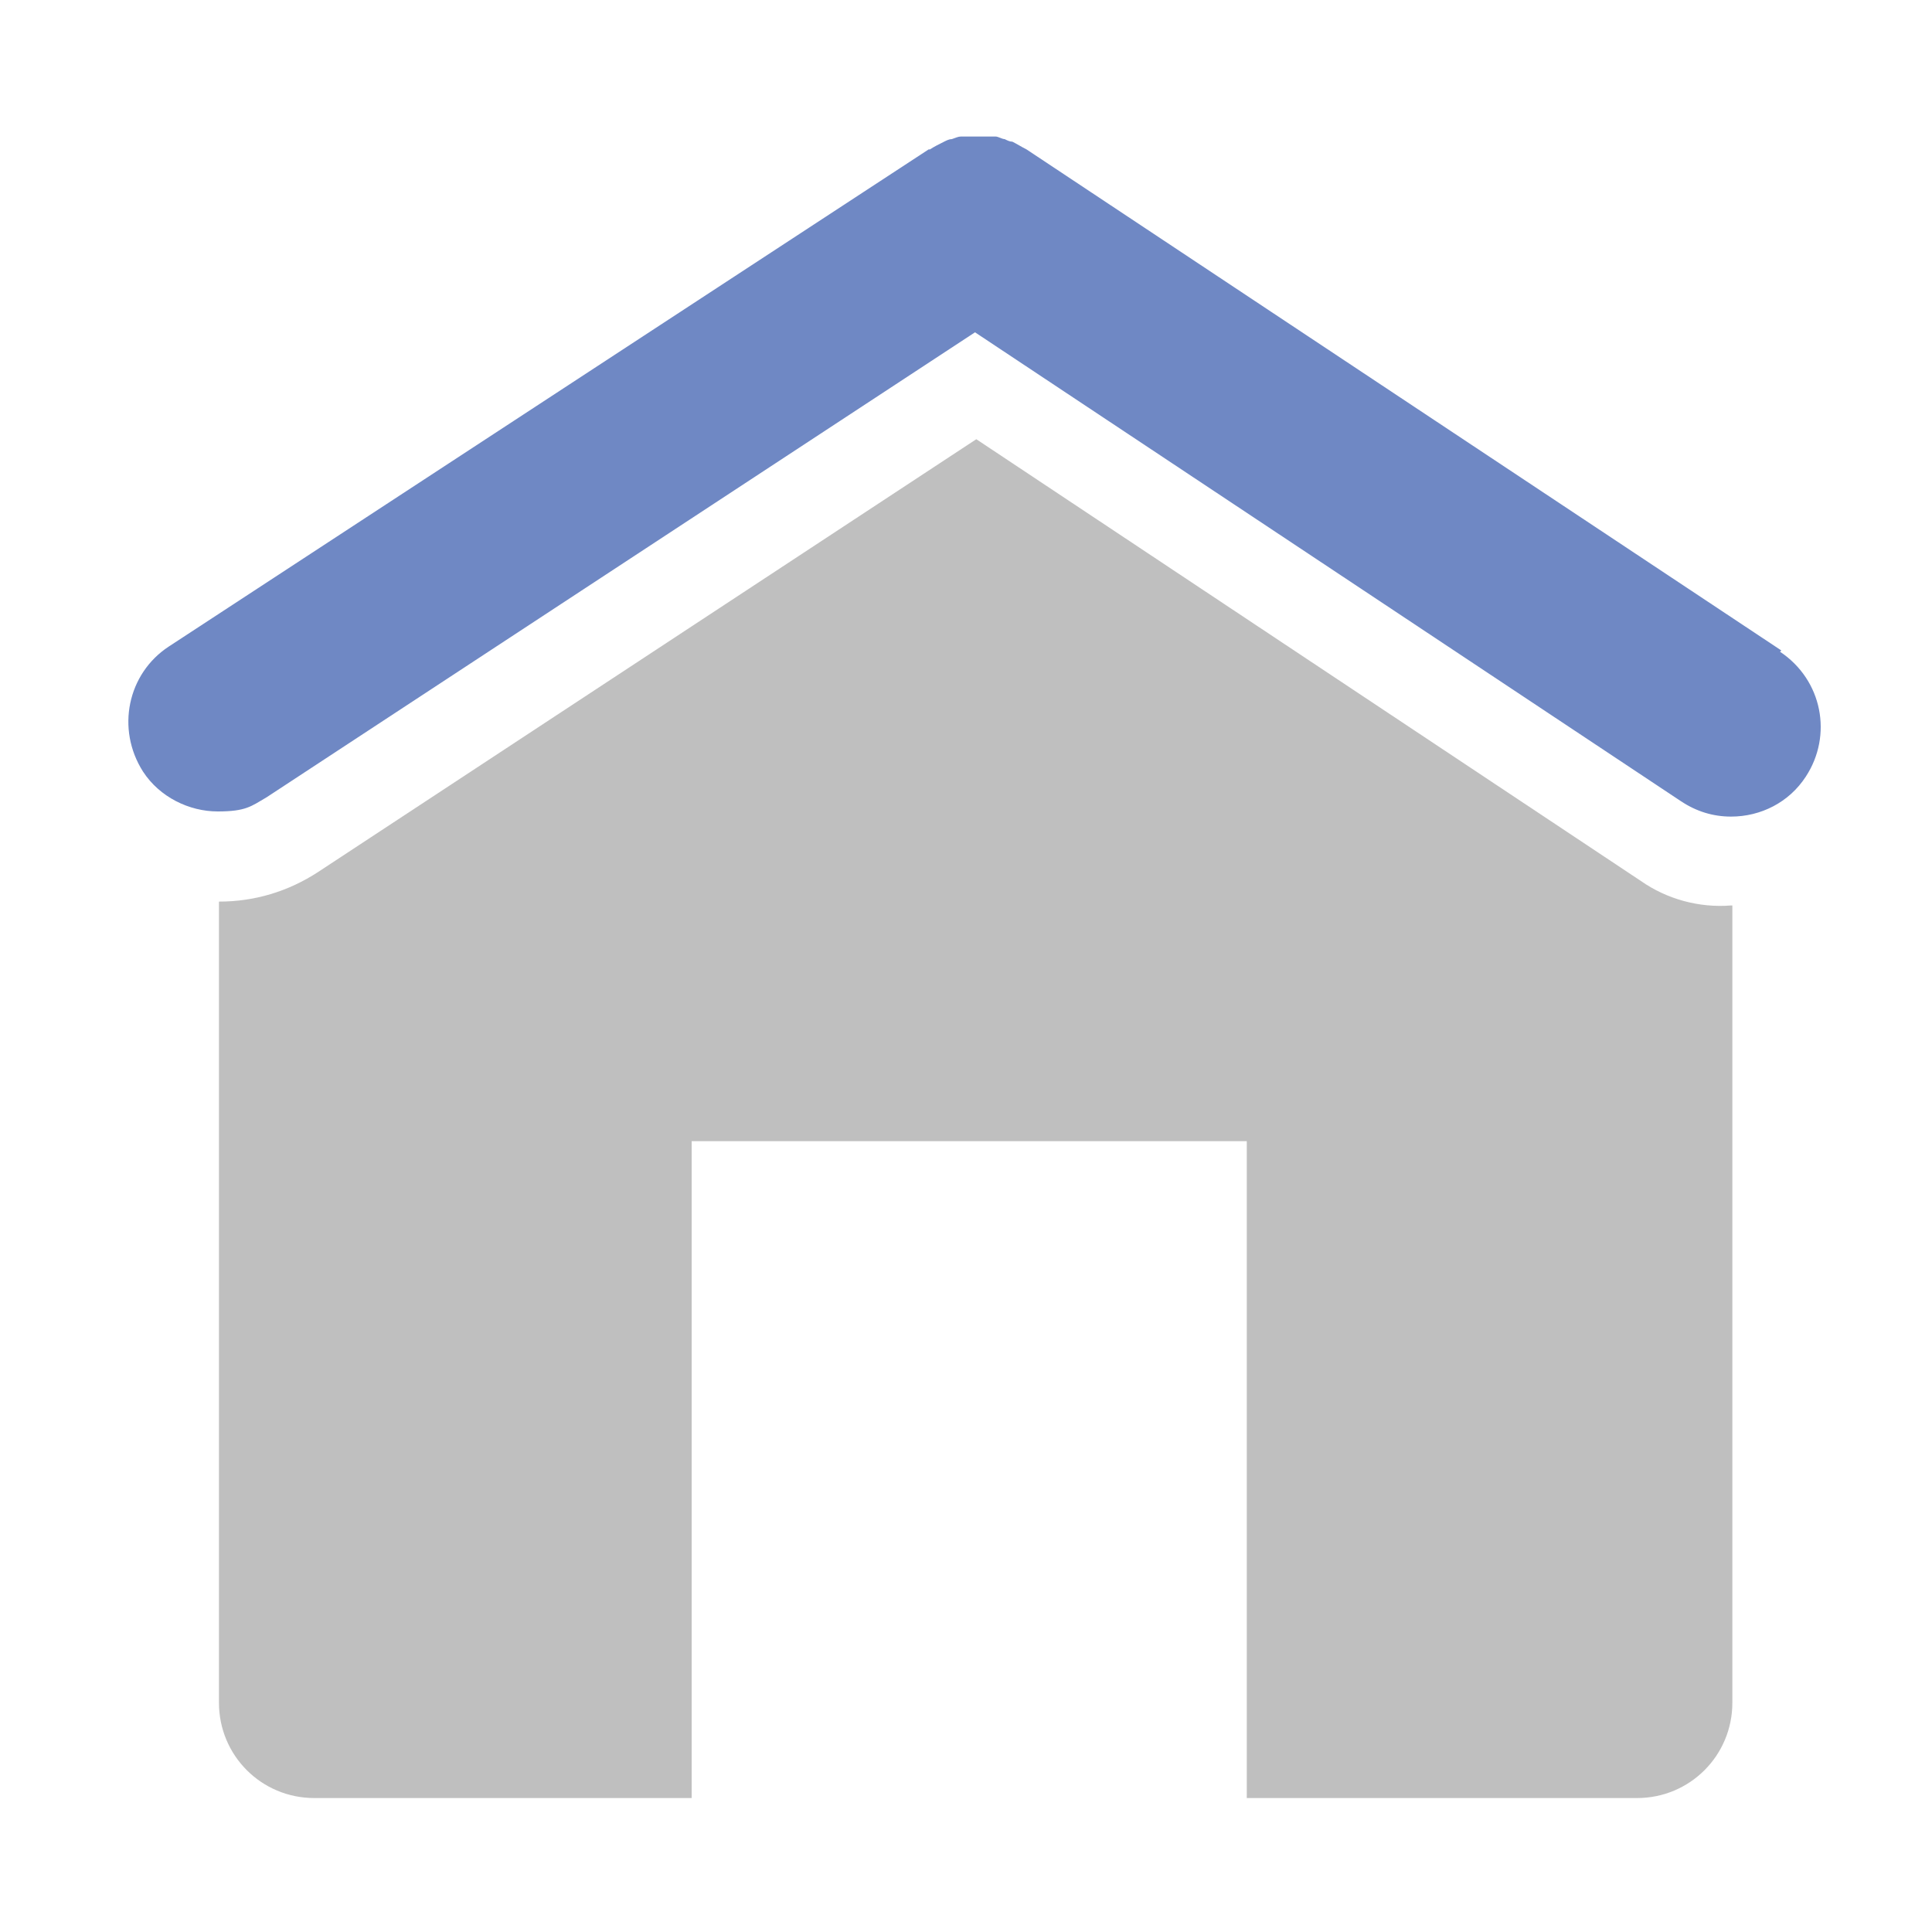
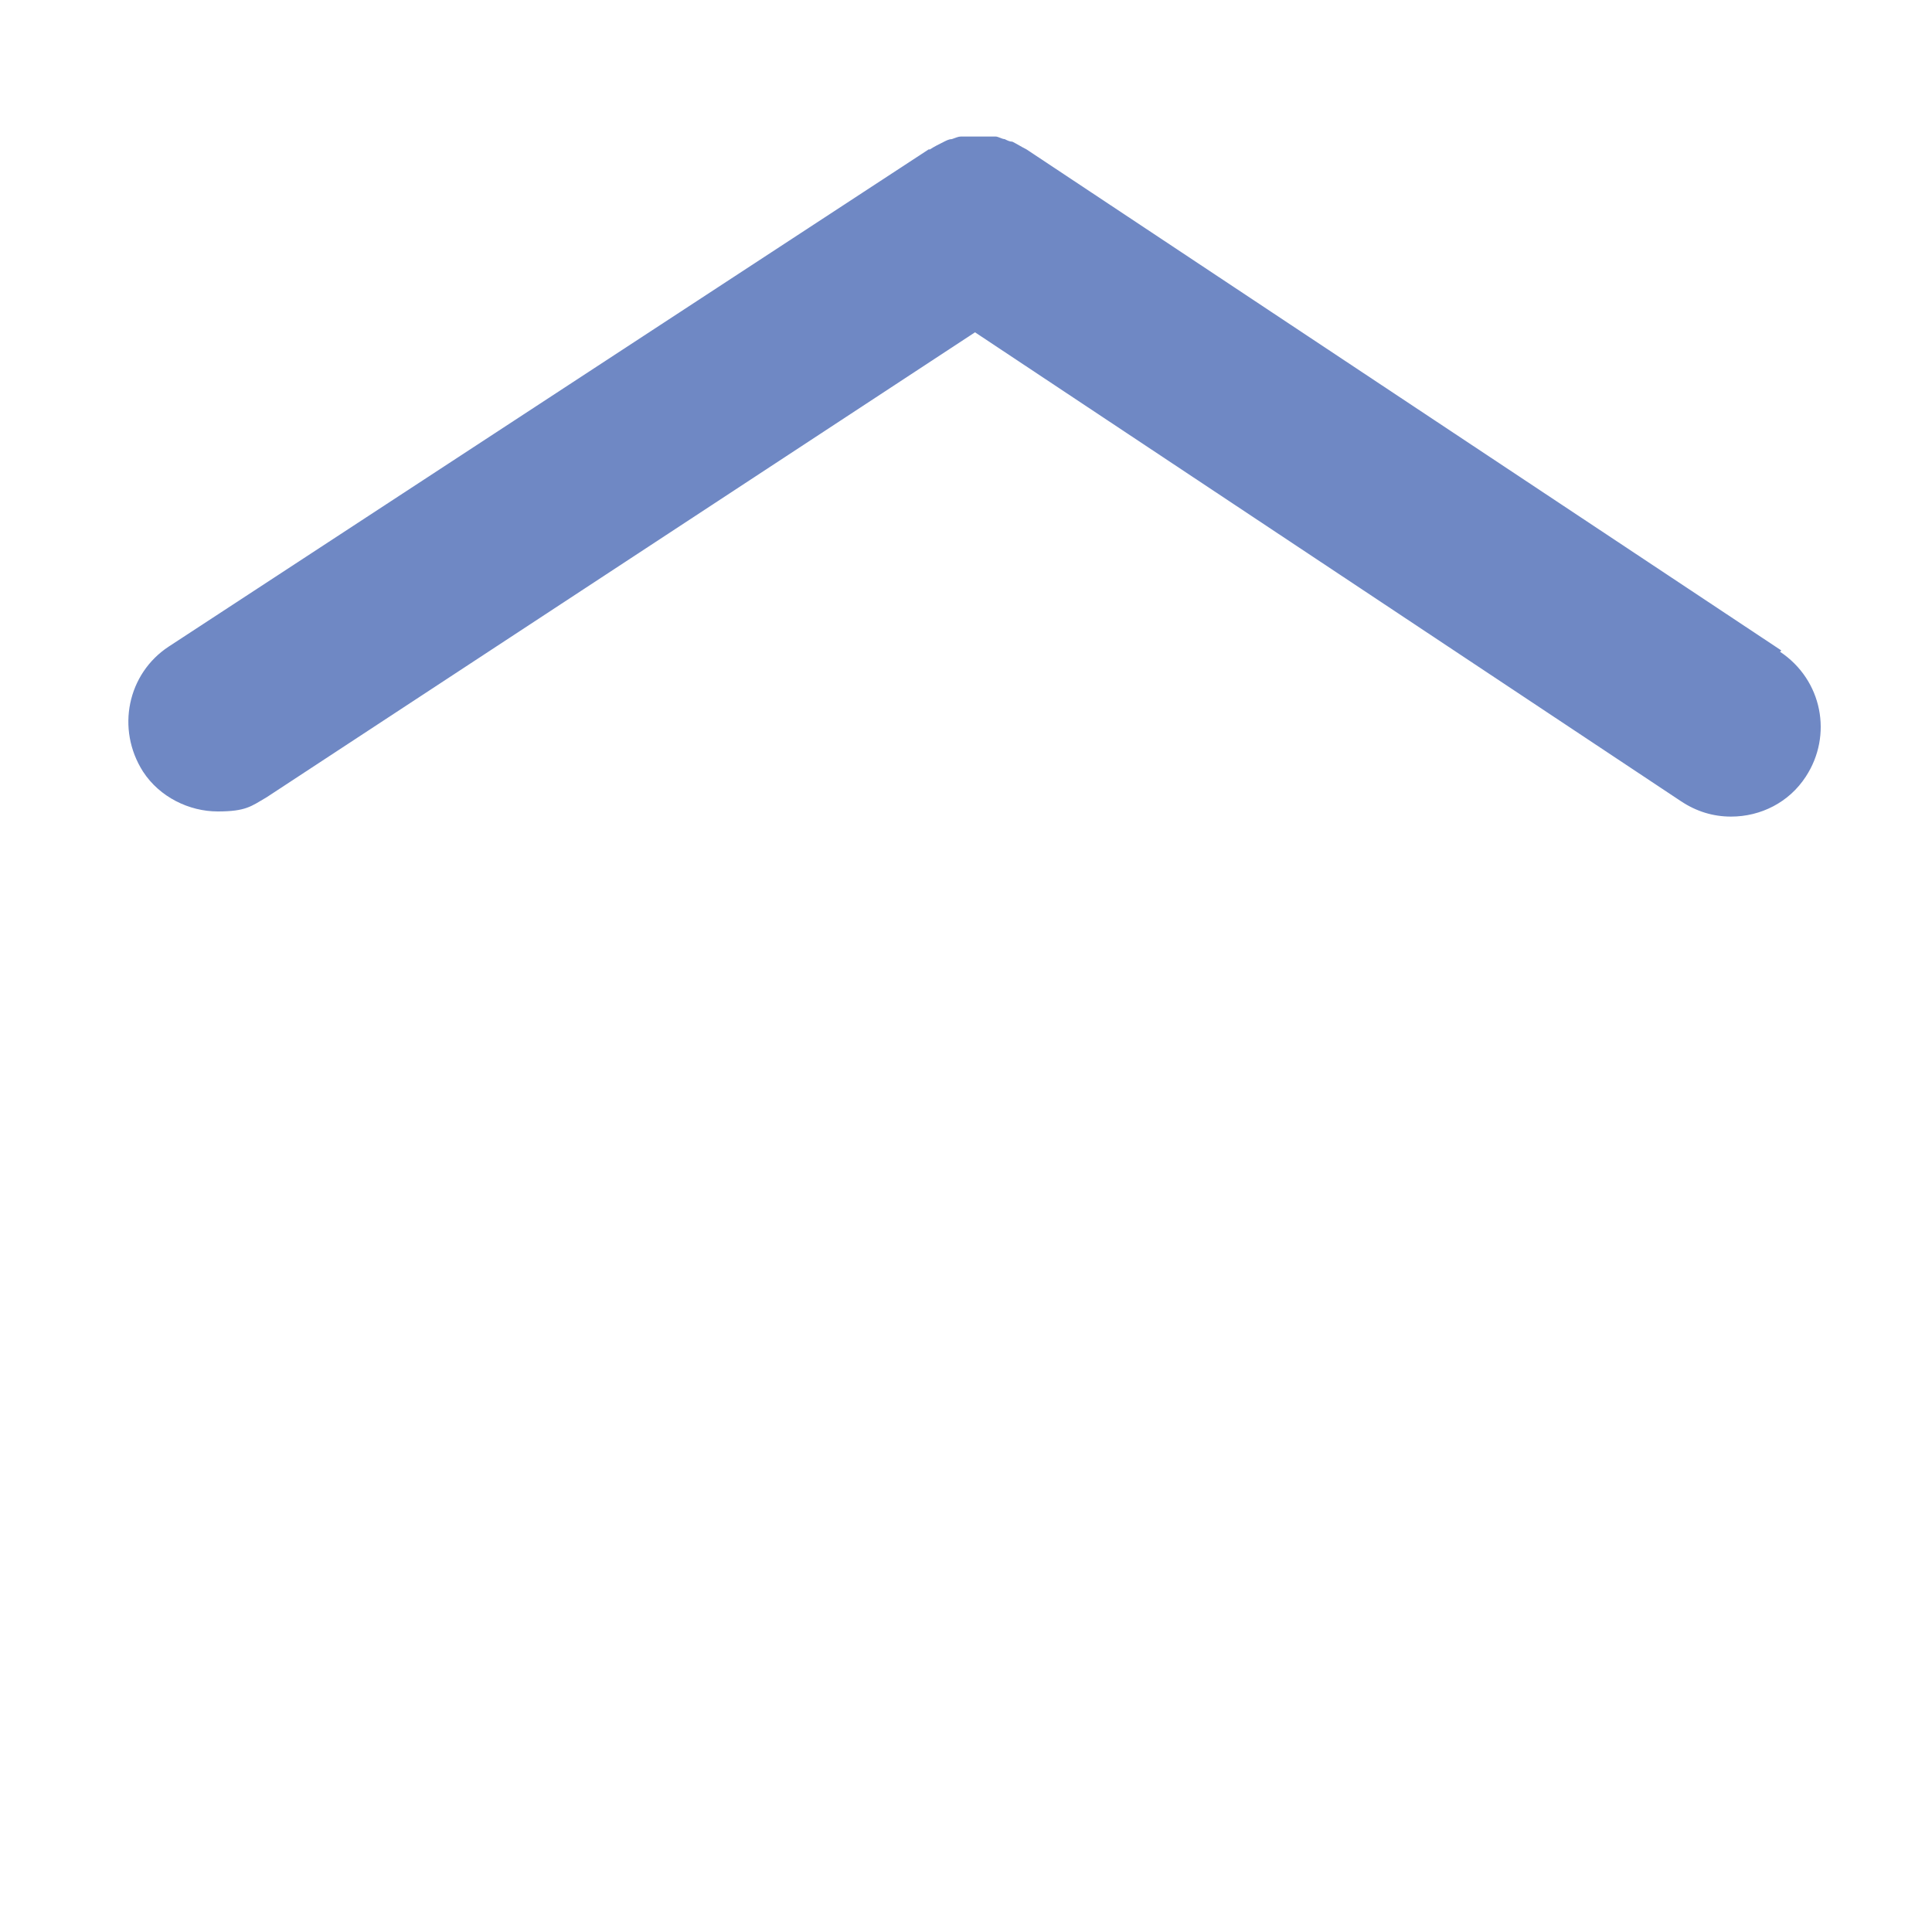
<svg xmlns="http://www.w3.org/2000/svg" id="Layer_1" version="1.1" viewBox="0 0 150 150">
  <defs>
    <style>
      .st0 {
        fill: #6f88c4;
      }

      .st1 {
        fill: #bfbfbf;
      }
    </style>
  </defs>
  <path class="st0" d="M138.3,50.5L79.7,11.6s0,0,0,0h0s0,0,0,0c-.4-.2-.7-.4-1.1-.6-.2,0-.4-.1-.6-.2-.2,0-.5-.2-.7-.2-.2,0-.4,0-.7,0-.2,0-.5,0-.7,0-.2,0-.4,0-.6,0-.2,0-.5,0-.7,0-.2,0-.4.1-.7.2-.2,0-.4.1-.6.2-.4.2-.8.4-1.1.6,0,0,0,0-.1,0h0s0,0,0,0L13.1,50.2c-3.2,2.1-4.1,6.4-2,9.7,1.3,2,3.6,3.1,5.8,3.1s2.6-.4,3.8-1.1l55-36.1,54.8,36.4c1.2.8,2.5,1.2,3.9,1.2,2.3,0,4.5-1.1,5.8-3.1,2.1-3.2,1.3-7.5-2-9.7Z" />
-   <path class="st1" d="M134.4,70.3c-2.5.2-5-.5-7-1.9l-51.6-34.3-51.1,33.6c-2.3,1.5-4.9,2.3-7.7,2.3s0,0,0,0v62.2c0,4.1,3.3,7.4,7.4,7.4h29.3v-51h43.1v51h30.3c4.1,0,7.4-3.3,7.4-7.4v-61.9h0Z" />
</svg>